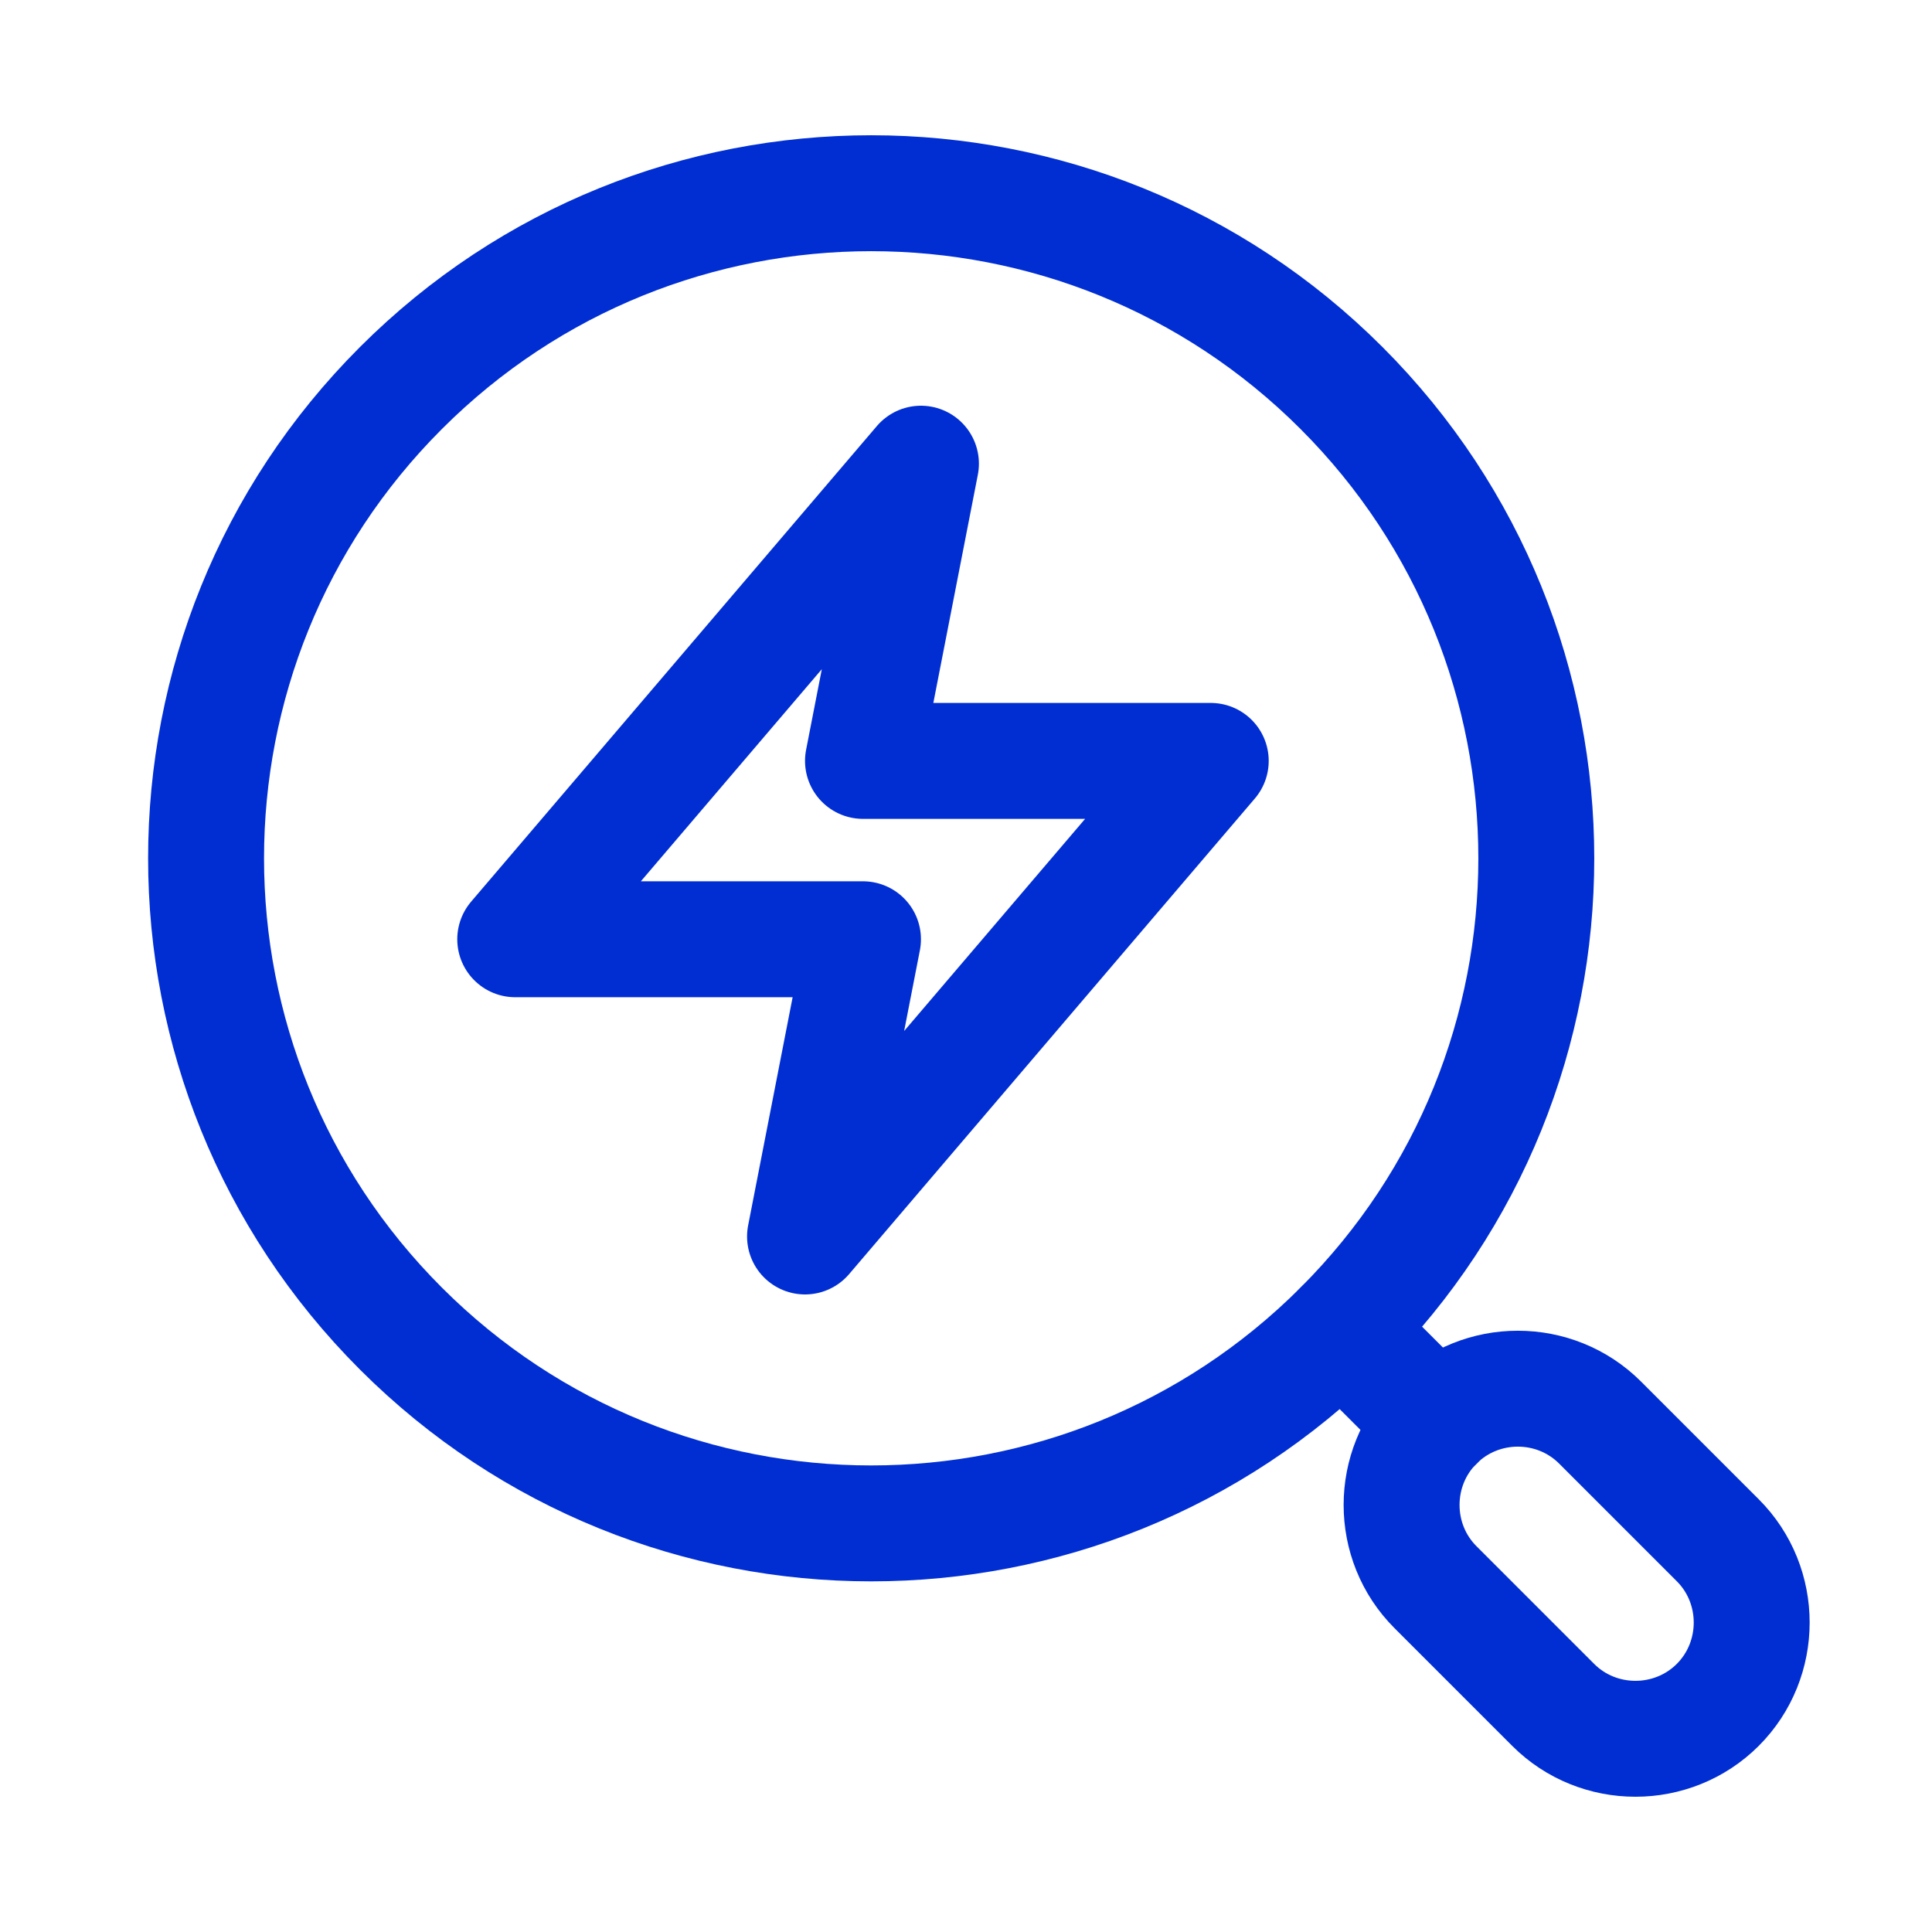
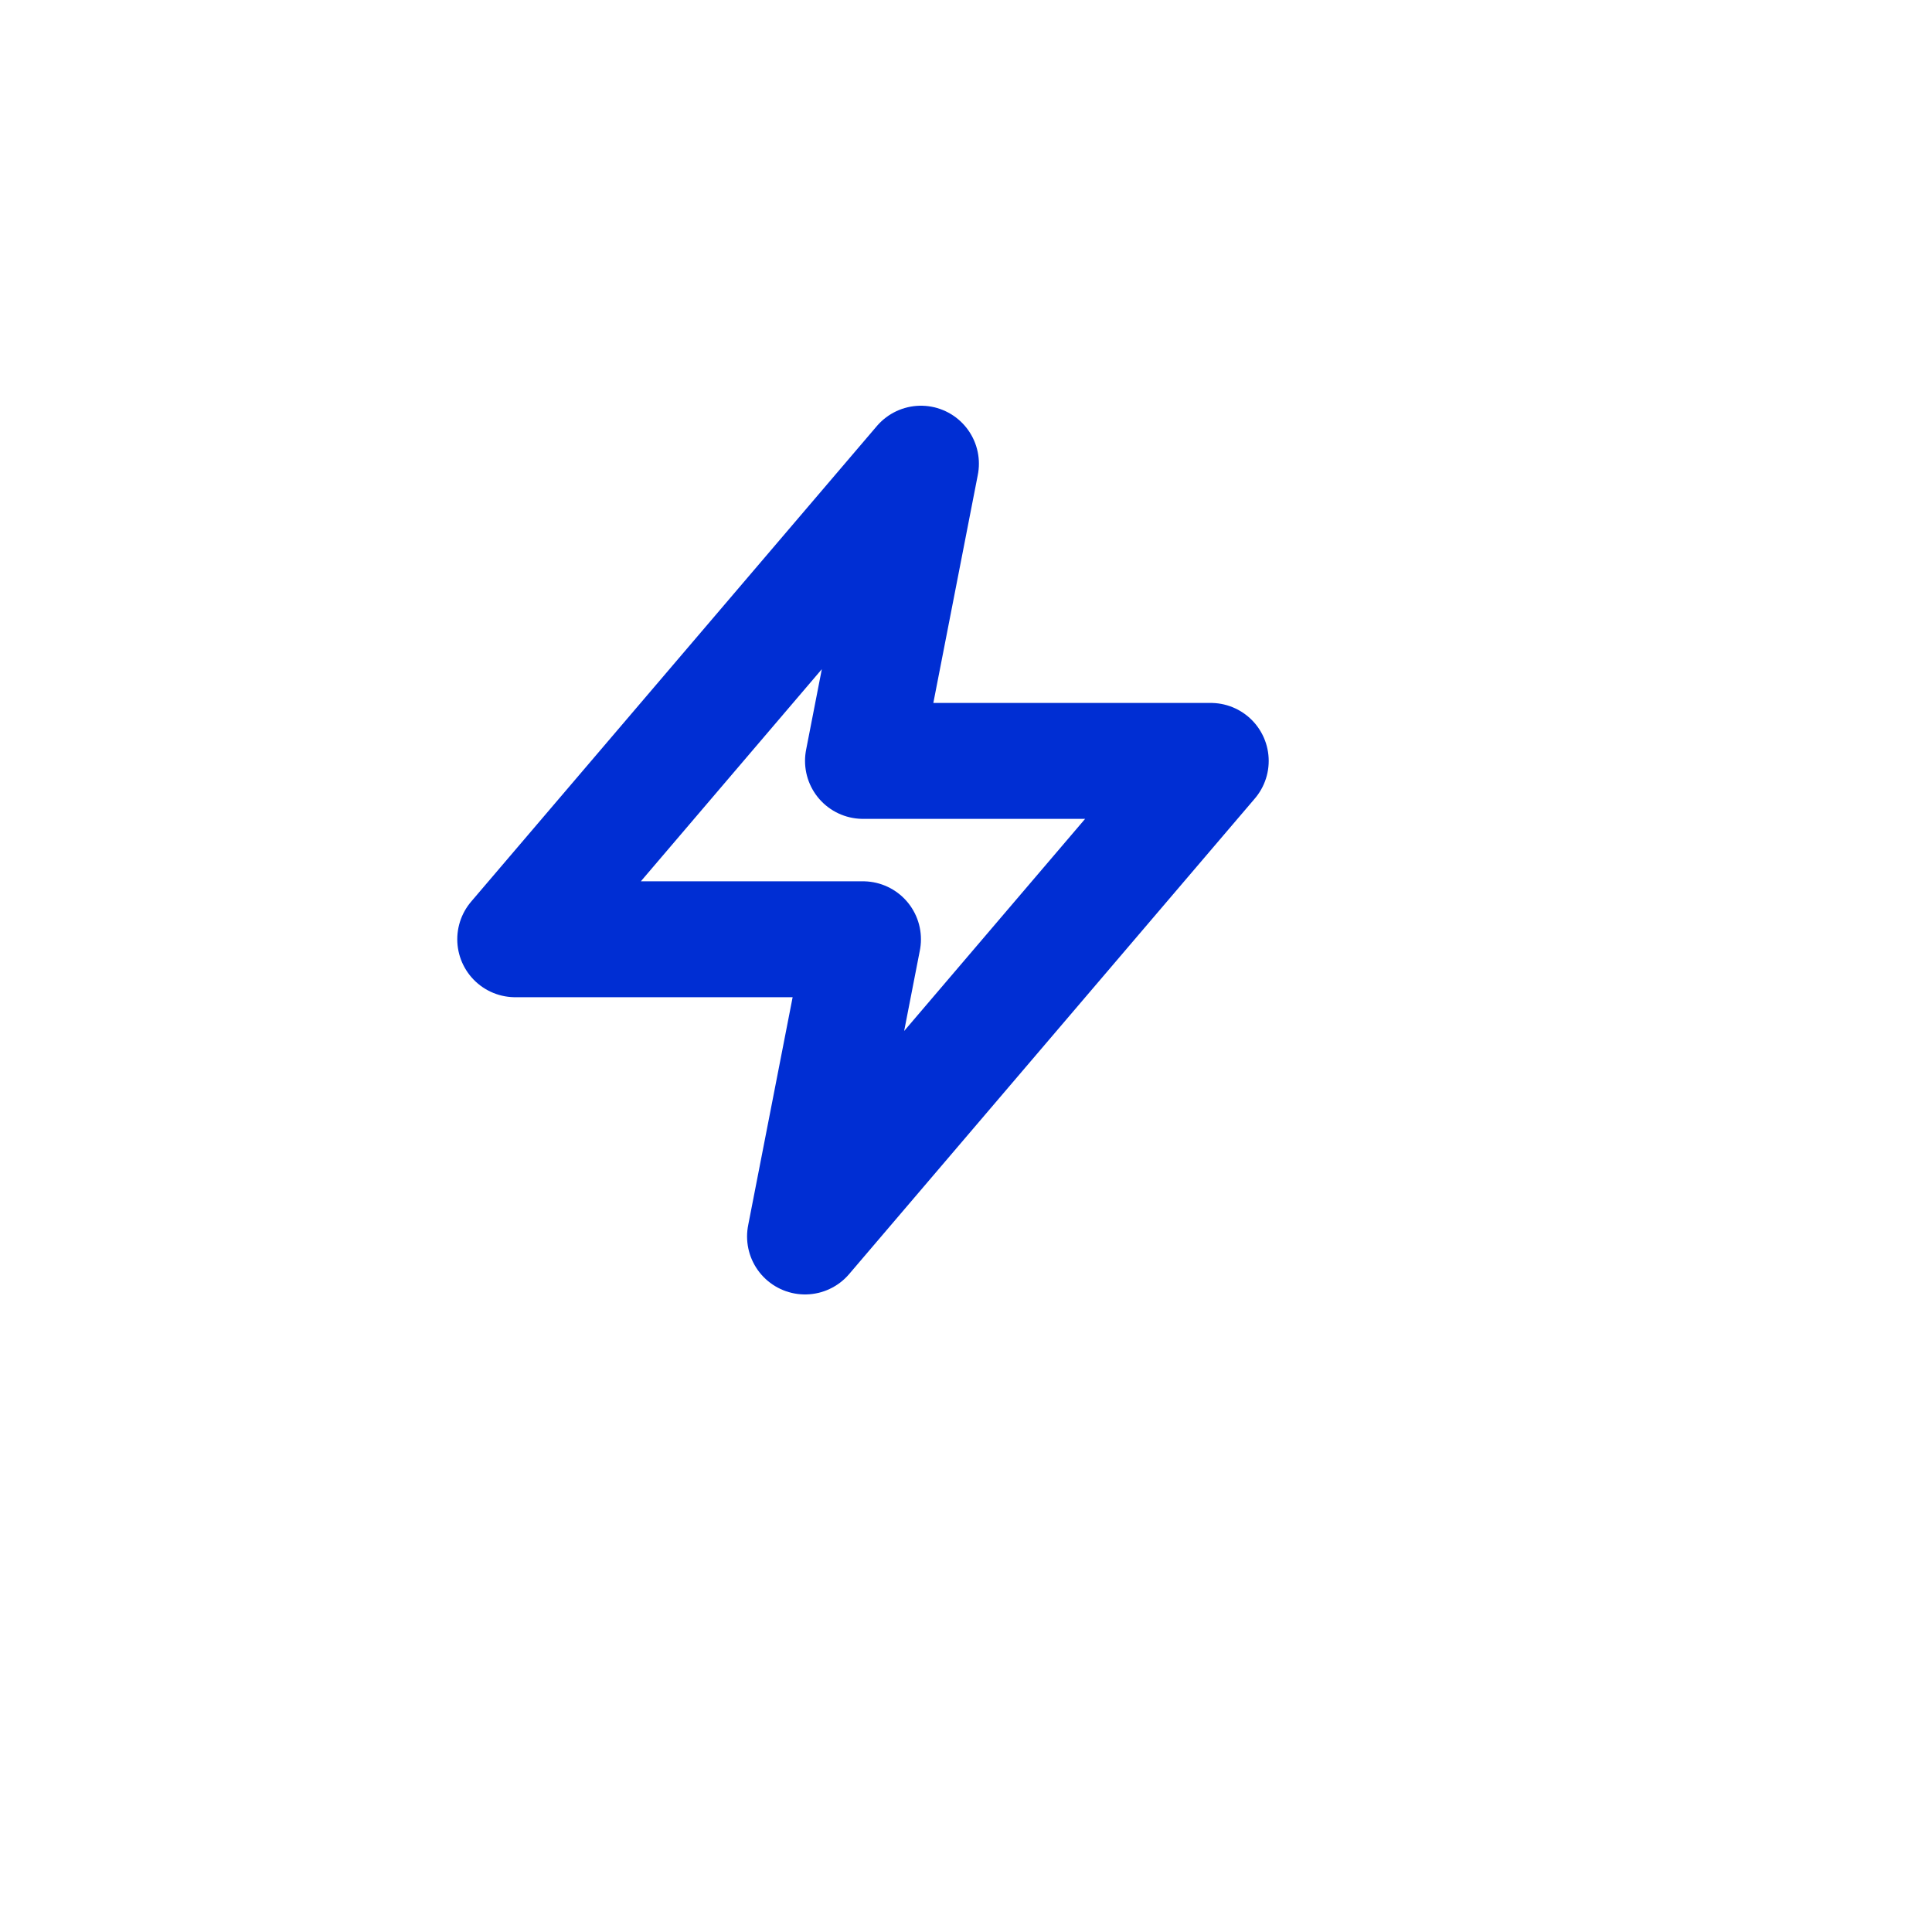
<svg xmlns="http://www.w3.org/2000/svg" width="25" height="25" viewBox="0 0 25 25" fill="none">
-   <path fill-rule="evenodd" clip-rule="evenodd" d="M5.188 17.192C8.549 20.553 13.998 20.553 17.359 17.192C20.72 13.831 20.72 8.382 17.359 5.021C13.998 1.66 8.549 1.66 5.188 5.021C1.826 8.382 1.826 13.831 5.188 17.192Z" stroke="#002ED3" stroke-width="1.5" stroke-linejoin="round" />
-   <path fill-rule="evenodd" clip-rule="evenodd" d="M18.575 18.413L18.581 18.407L17.363 17.189L17.357 17.195L18.575 18.413Z" stroke="#002ED3" stroke-width="1.5" stroke-linejoin="round" />
-   <path fill-rule="evenodd" clip-rule="evenodd" d="M22.228 22.061V22.061C22.813 21.475 22.813 20.516 22.228 19.931L20.706 18.409C20.12 17.823 19.162 17.823 18.576 18.409C17.99 18.994 17.99 19.954 18.576 20.539L20.098 22.061C20.683 22.646 21.642 22.646 22.228 22.061Z" stroke="#002ED3" stroke-width="1.5" stroke-linejoin="round" />
  <path fill-rule="evenodd" clip-rule="evenodd" d="M11.917 6L6.667 12.154H11.167L10.417 16L15.667 9.846H11.167L11.917 6Z" stroke="#002ED3" stroke-width="1.5" stroke-linejoin="round" />
</svg>